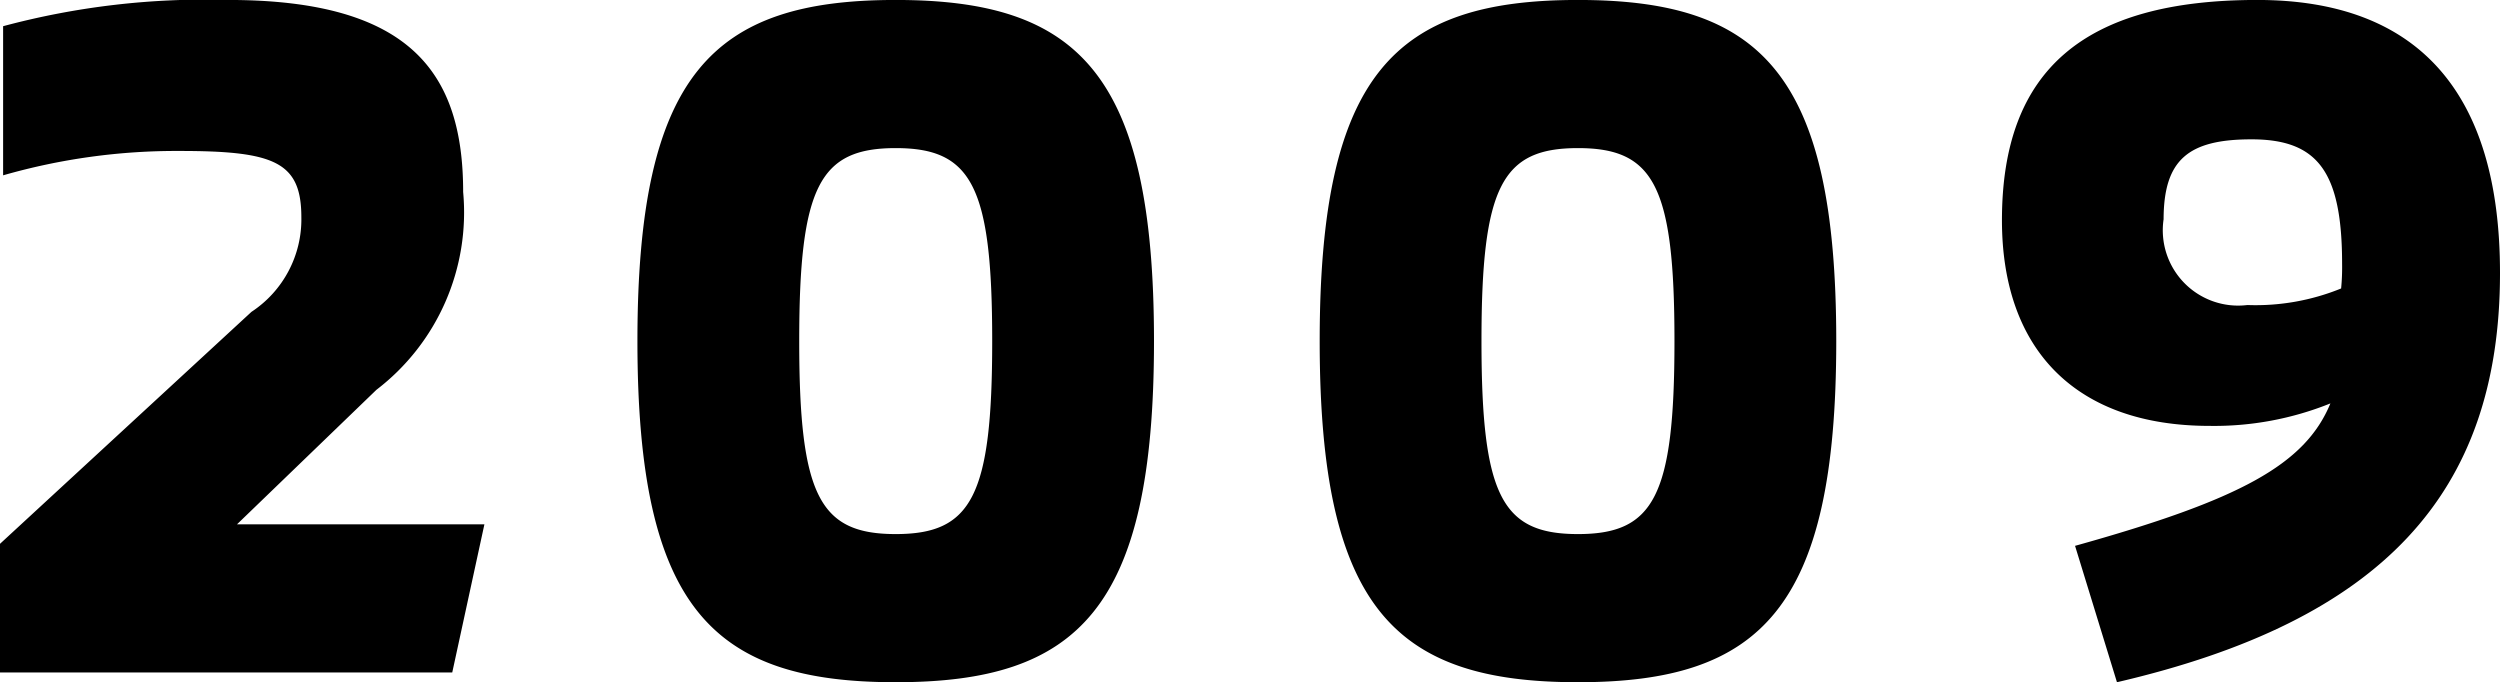
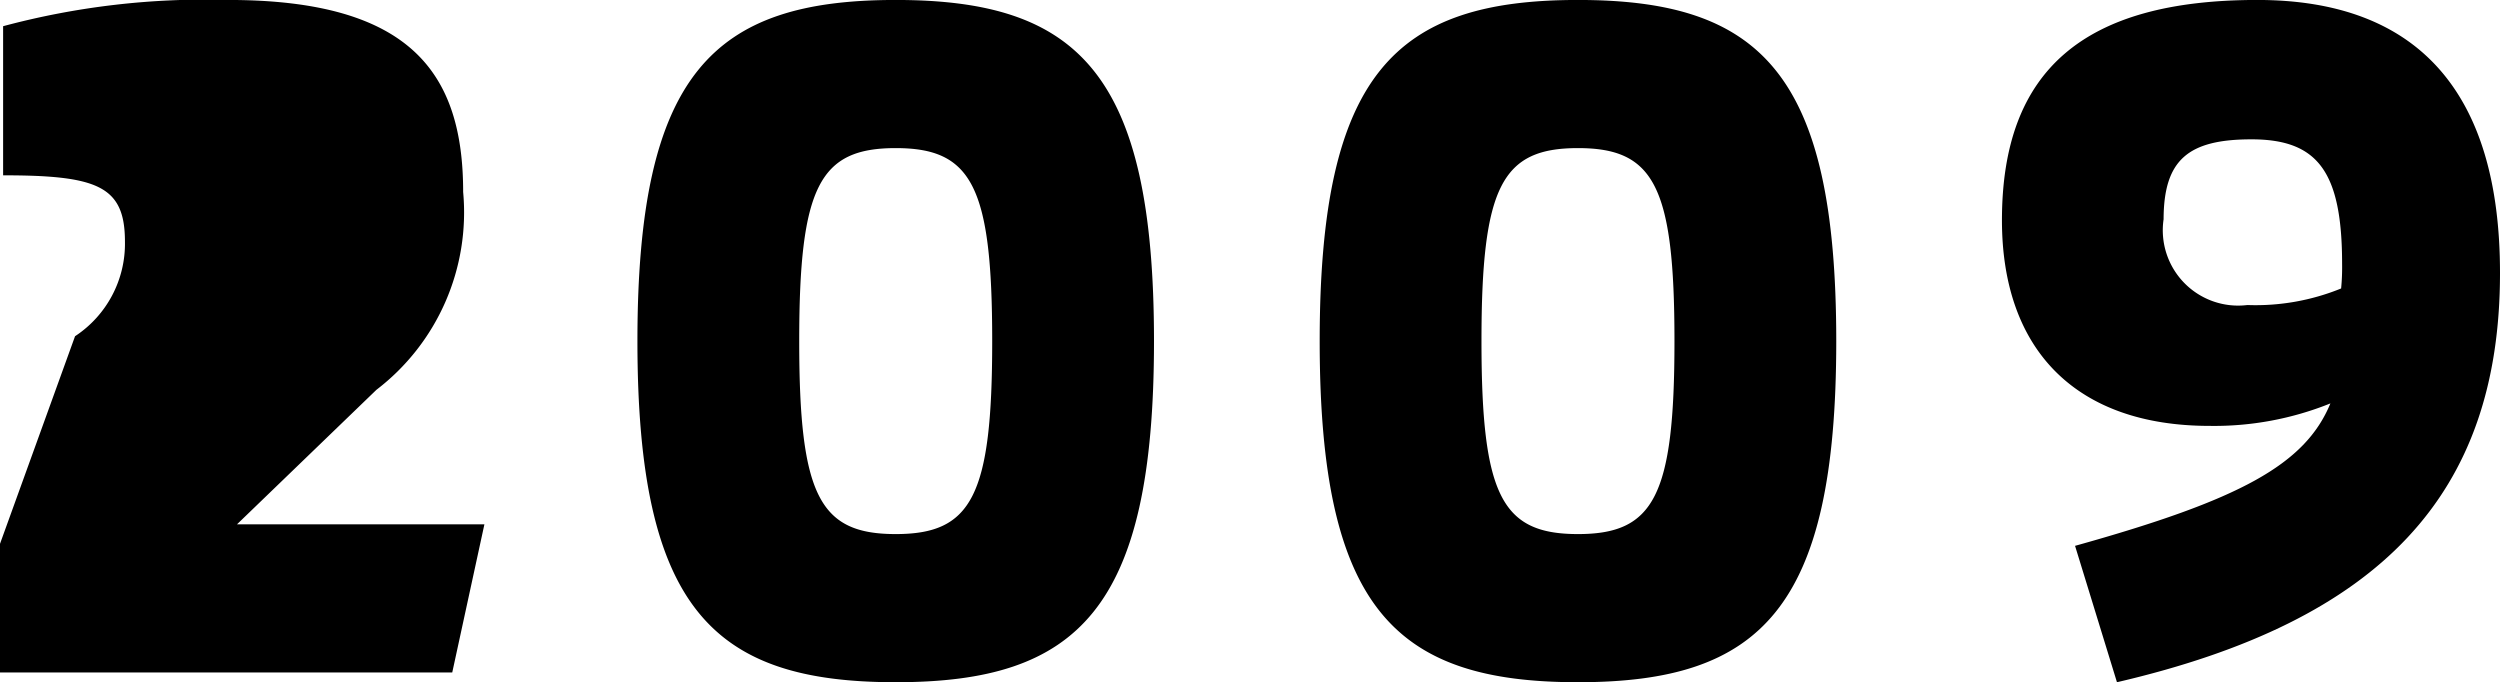
<svg xmlns="http://www.w3.org/2000/svg" width="66.69" height="18.199" viewBox="0 0 66.69 18.199">
-   <path data-name="パス 9770" d="M0 17.939h12.064l.858-3.952h-6.6l3.719-3.588a5.957 5.957 0 002.314-5.278c0-3.172-1.4-5.122-6.266-5.122a20.786 20.786 0 00-6.006.7v3.978a16.736 16.736 0 014.706-.65c2.522 0 3.25.286 3.25 1.768a2.953 2.953 0 01-1.331 2.524L0 14.507zm23.894.26c4.862 0 6.89-1.95 6.89-9.1s-2.028-9.1-6.89-9.1-6.89 1.95-6.89 9.1 2.028 9.1 6.89 9.1zm0-3.952c-2.028 0-2.574-1.014-2.574-5.148s.546-5.148 2.574-5.148 2.574 1.014 2.574 5.148-.546 5.148-2.574 5.148zm18.2 3.952c4.862 0 6.89-1.95 6.89-9.1s-2.028-9.1-6.89-9.1-6.89 1.95-6.89 9.1 2.028 9.1 6.89 9.1zm0-3.952c-2.028 0-2.574-1.014-2.574-5.148s.546-5.148 2.574-5.148 2.574 1.014 2.574 5.148-.546 5.148-2.574 5.148zM60.216-.001c-4.628 0-6.812 1.872-6.812 5.876 0 3.484 2 5.486 5.538 5.486a8.29 8.29 0 003.224-.6c-.676 1.638-2.418 2.574-6.812 3.8l1.118 3.638c7.046-1.638 10.218-5.018 10.218-10.92 0-4.81-2.184-7.28-6.474-7.28zm-.156 3.718c1.768 0 2.418.858 2.418 3.328a5.885 5.885 0 01-.026.65 6.047 6.047 0 01-2.5.442 2.01 2.01 0 01-2.236-2.288c.004-1.586.654-2.132 2.344-2.132z" />
+   <path data-name="パス 9770" d="M0 17.939h12.064l.858-3.952h-6.6l3.719-3.588a5.957 5.957 0 002.314-5.278c0-3.172-1.4-5.122-6.266-5.122a20.786 20.786 0 00-6.006.7v3.978c2.522 0 3.25.286 3.25 1.768a2.953 2.953 0 01-1.331 2.524L0 14.507zm23.894.26c4.862 0 6.89-1.95 6.89-9.1s-2.028-9.1-6.89-9.1-6.89 1.95-6.89 9.1 2.028 9.1 6.89 9.1zm0-3.952c-2.028 0-2.574-1.014-2.574-5.148s.546-5.148 2.574-5.148 2.574 1.014 2.574 5.148-.546 5.148-2.574 5.148zm18.2 3.952c4.862 0 6.89-1.95 6.89-9.1s-2.028-9.1-6.89-9.1-6.89 1.95-6.89 9.1 2.028 9.1 6.89 9.1zm0-3.952c-2.028 0-2.574-1.014-2.574-5.148s.546-5.148 2.574-5.148 2.574 1.014 2.574 5.148-.546 5.148-2.574 5.148zM60.216-.001c-4.628 0-6.812 1.872-6.812 5.876 0 3.484 2 5.486 5.538 5.486a8.29 8.29 0 003.224-.6c-.676 1.638-2.418 2.574-6.812 3.8l1.118 3.638c7.046-1.638 10.218-5.018 10.218-10.92 0-4.81-2.184-7.28-6.474-7.28zm-.156 3.718c1.768 0 2.418.858 2.418 3.328a5.885 5.885 0 01-.026.65 6.047 6.047 0 01-2.5.442 2.01 2.01 0 01-2.236-2.288c.004-1.586.654-2.132 2.344-2.132z" />
</svg>